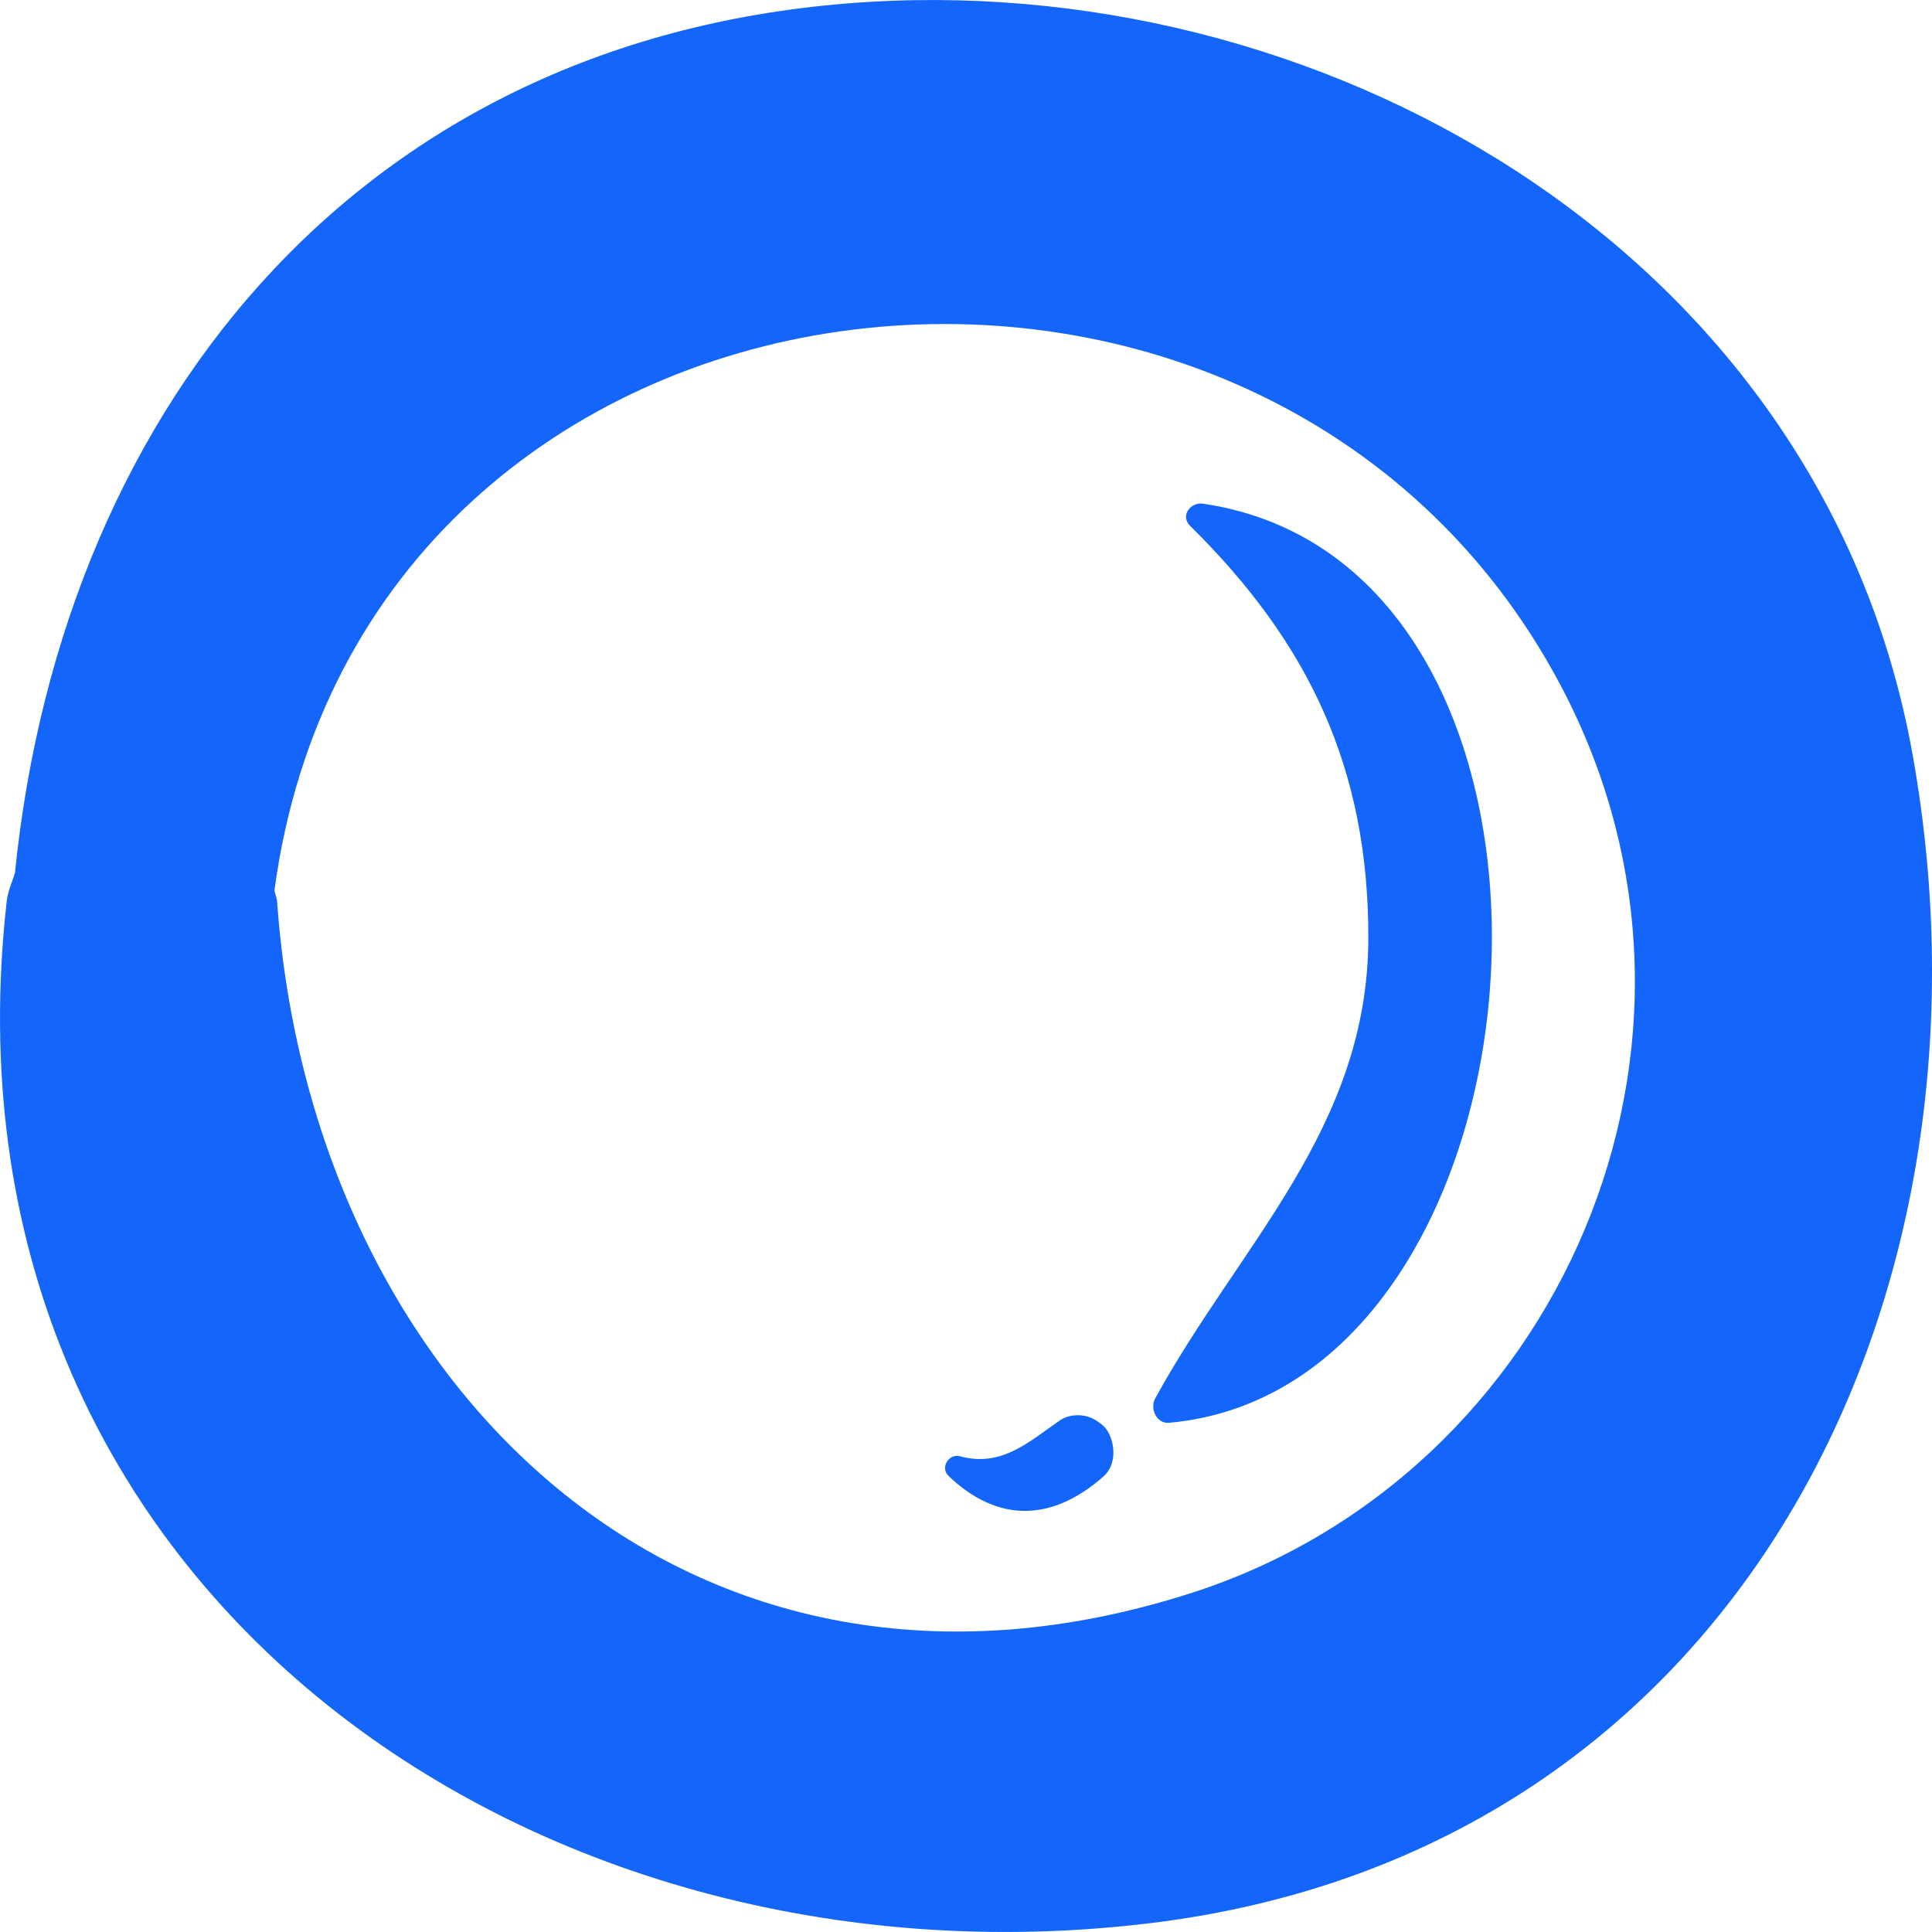
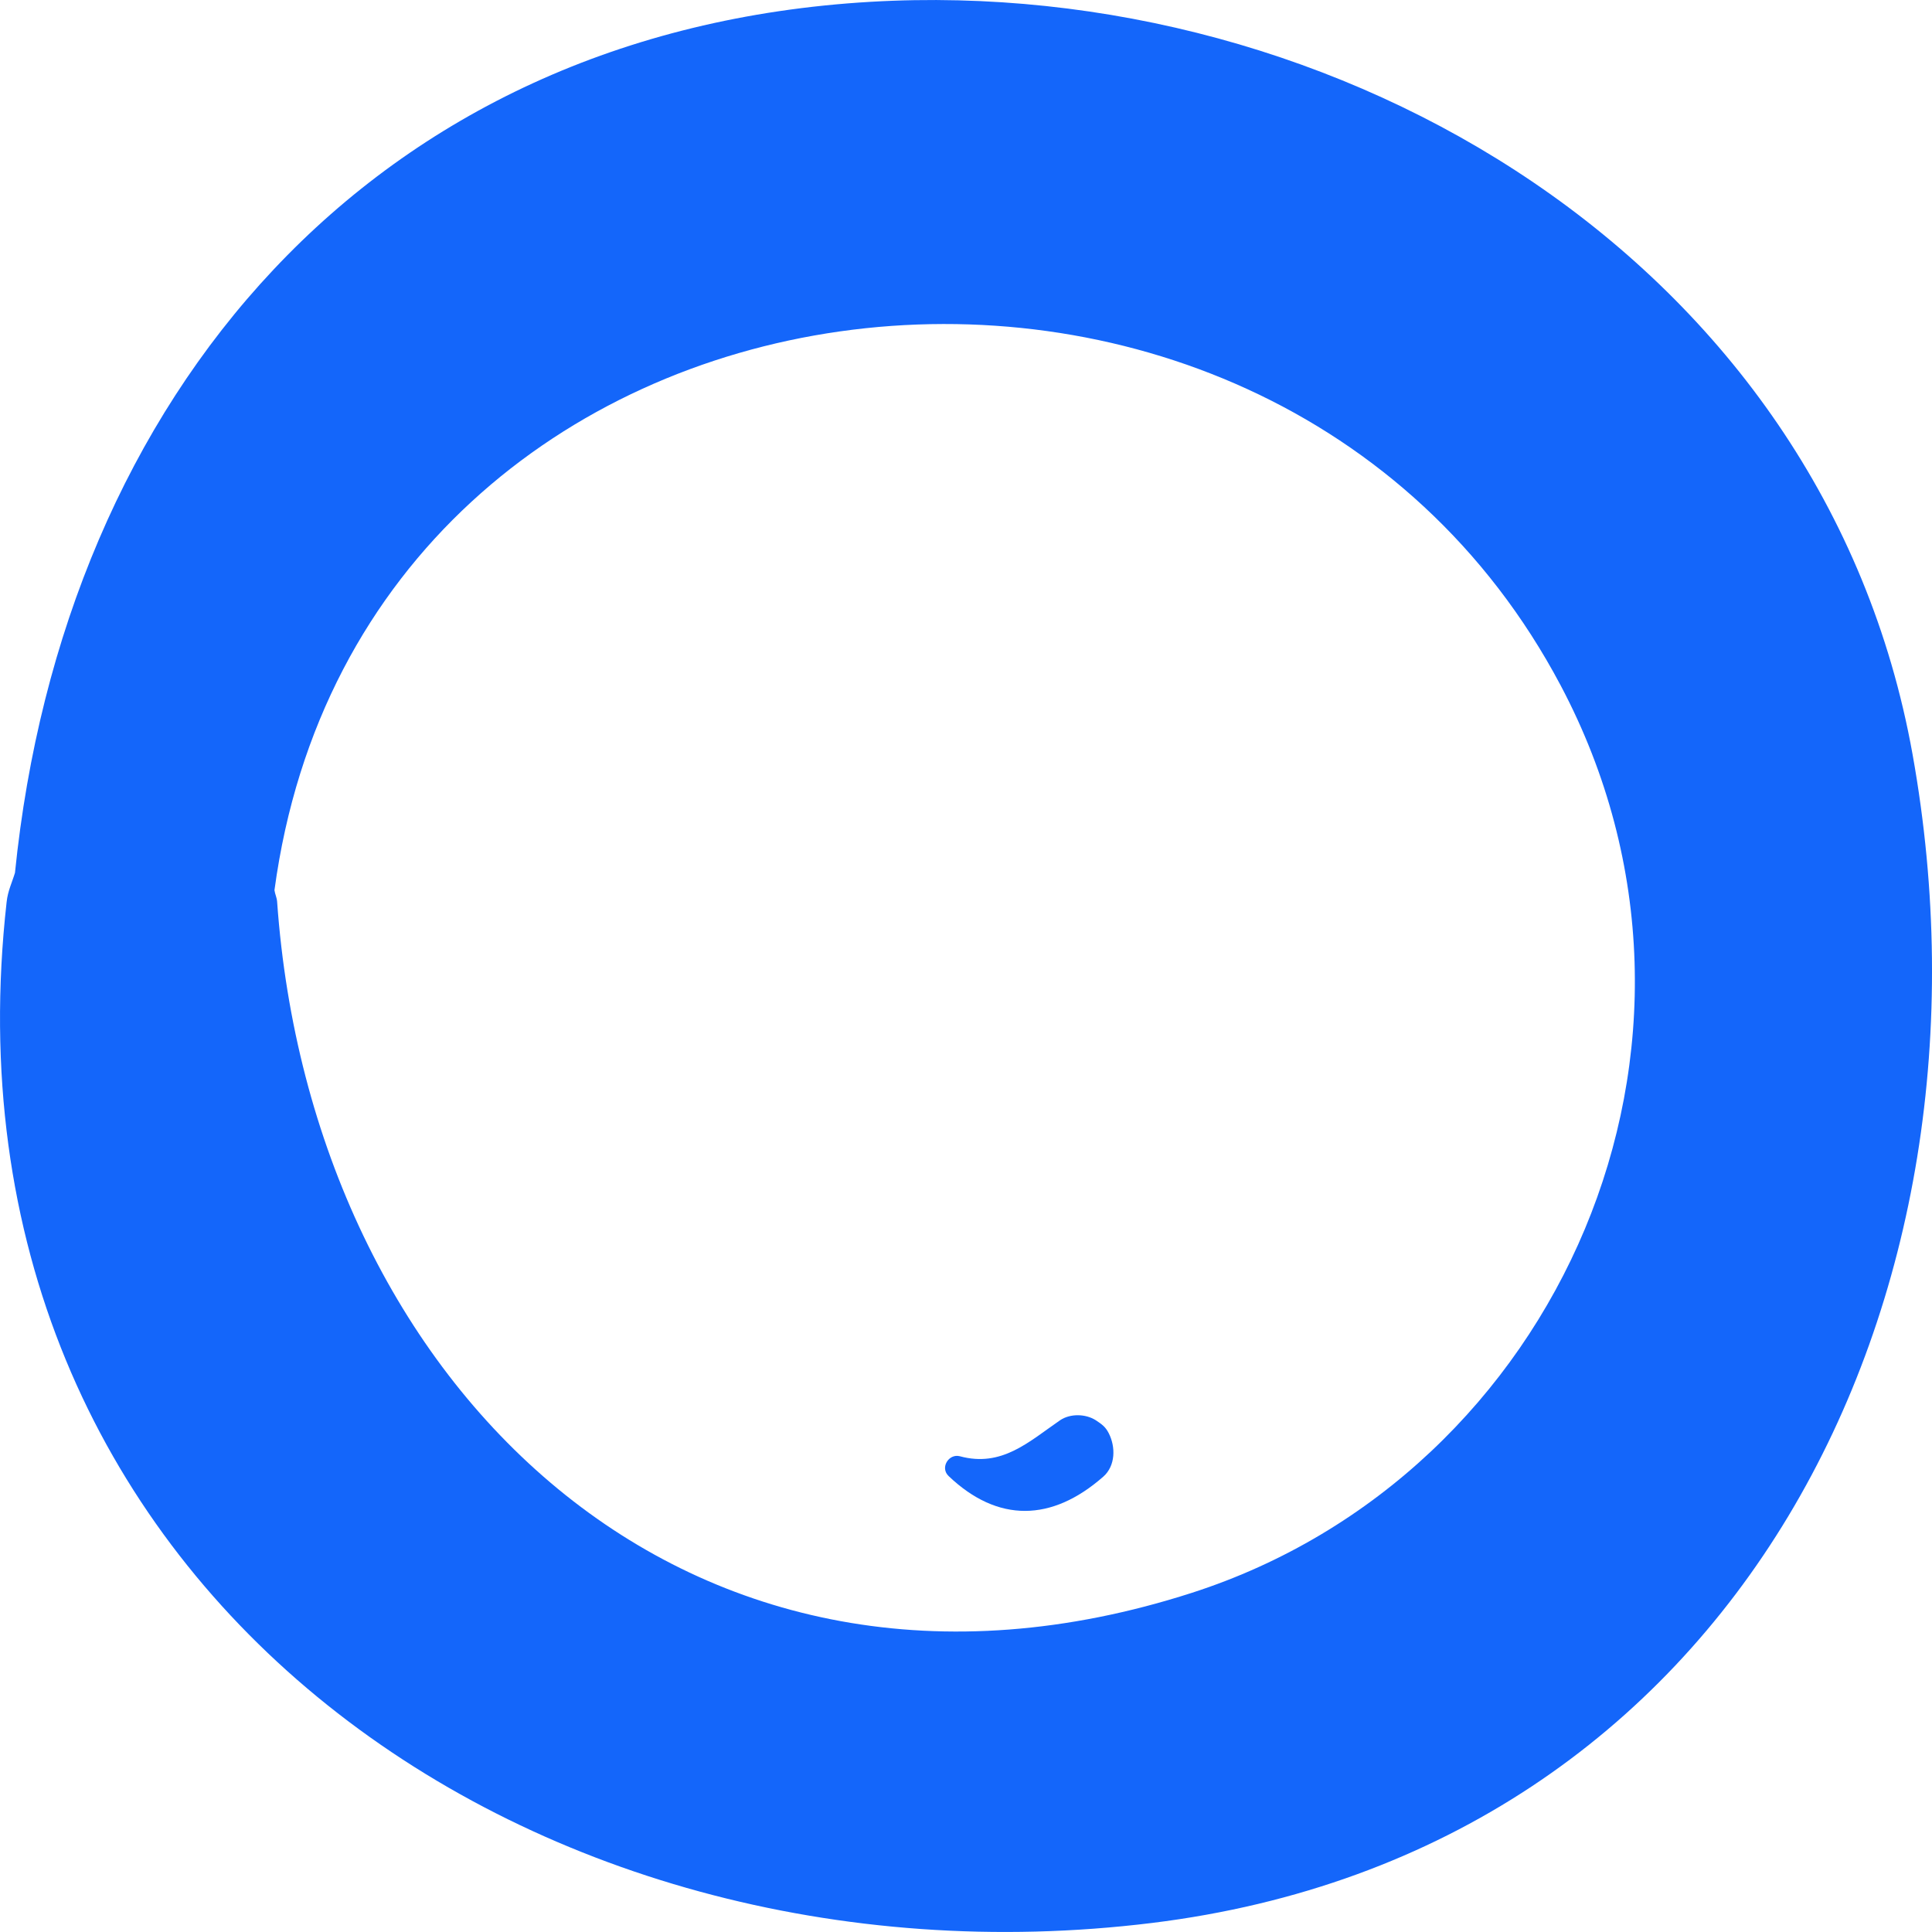
<svg xmlns="http://www.w3.org/2000/svg" width="16" height="16" viewBox="0 0 16 16" fill="none">
  <path d="M15.839 6.247C15.104 2.153 11.079 -0.211 7.21 0.015C3.075 0.256 0.524 3.28 0.124 7.228C0.1 7.308 0.065 7.377 0.055 7.469C-0.579 13.114 4.384 16.559 9.541 15.925C14.384 15.328 16.649 10.765 15.839 6.247ZM9.871 13.191C5.689 14.537 2.577 11.458 2.295 7.467C2.292 7.431 2.278 7.407 2.273 7.372C3.009 1.921 10.474 1.048 12.925 5.677C14.494 8.641 12.907 12.213 9.871 13.191Z" fill="#1466FA" />
-   <path d="M9.961 4.171C9.861 4.156 9.771 4.271 9.856 4.355C10.837 5.322 11.335 6.362 11.332 7.772C11.328 9.344 10.262 10.31 9.567 11.581C9.521 11.663 9.576 11.792 9.682 11.783C12.957 11.488 13.422 4.679 9.961 4.171Z" fill="#1466FA" />
  <path d="M9.075 11.762C8.991 11.708 8.863 11.705 8.779 11.762C8.519 11.941 8.296 12.154 7.949 12.06C7.857 12.036 7.783 12.155 7.856 12.224C8.263 12.612 8.71 12.604 9.137 12.229C9.239 12.139 9.24 11.982 9.182 11.869C9.155 11.816 9.125 11.795 9.075 11.762Z" fill="#1466FA" />
</svg>